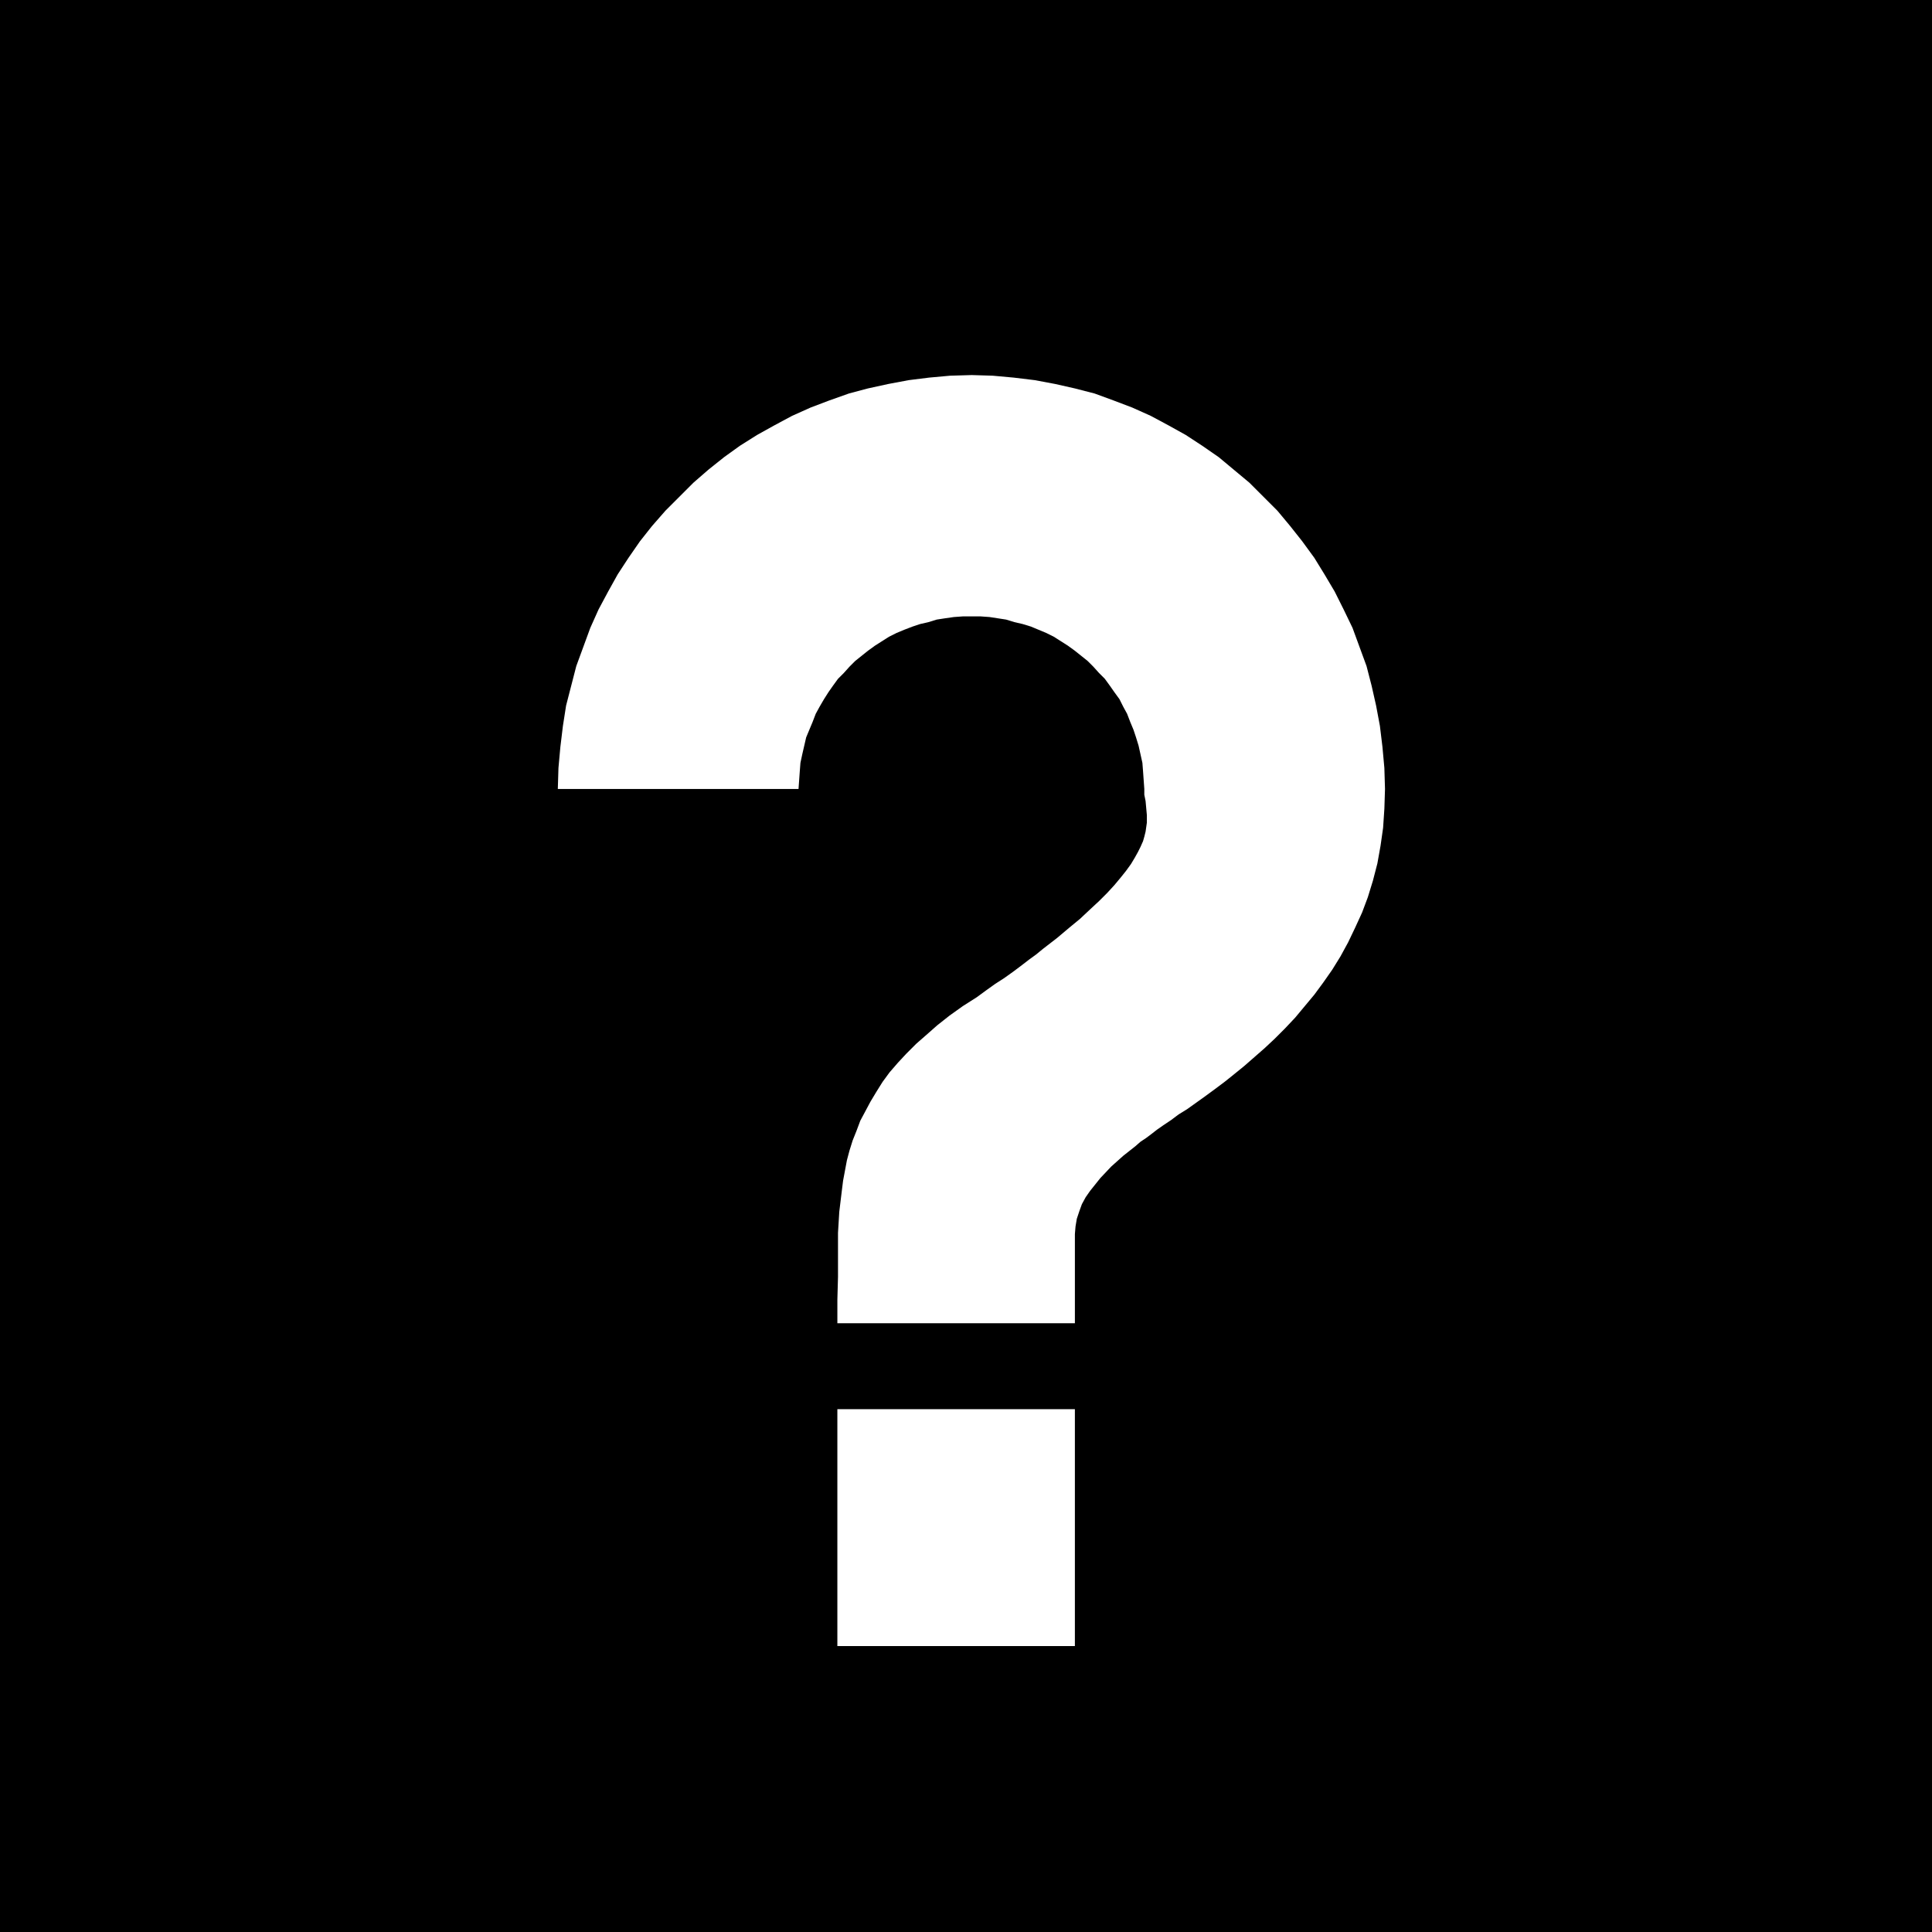
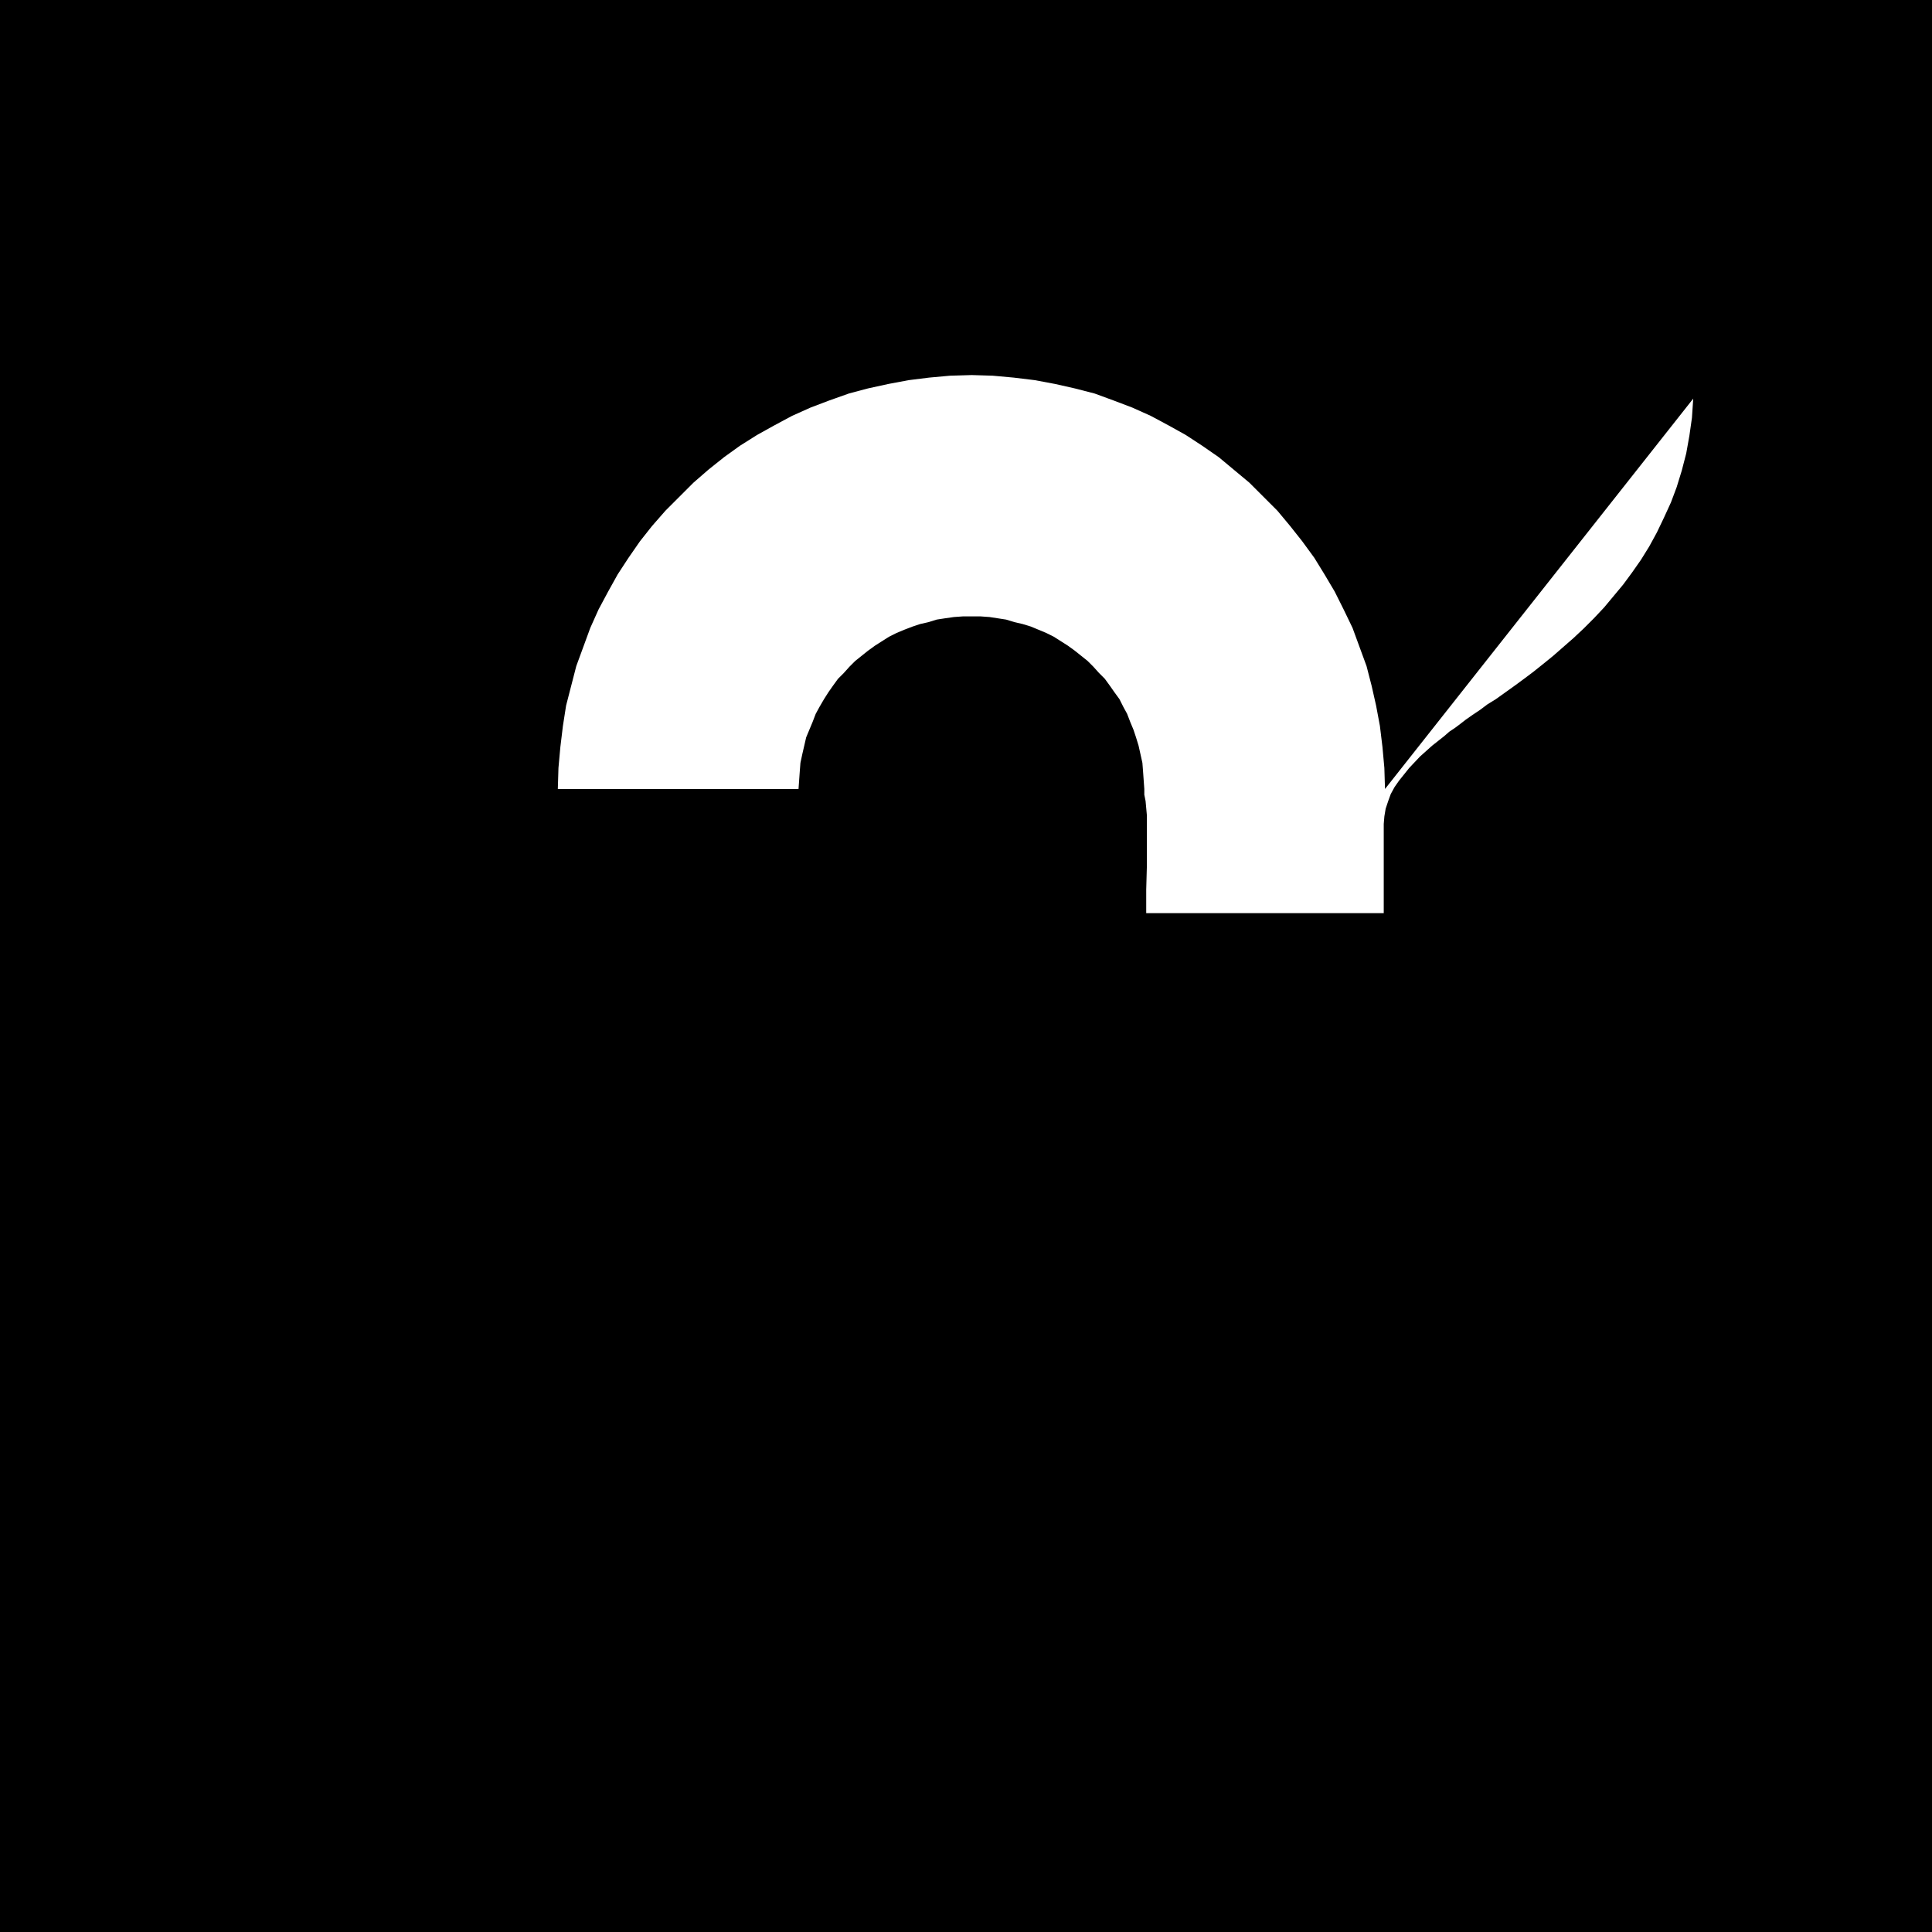
<svg xmlns="http://www.w3.org/2000/svg" xmlns:ns1="http://sodipodi.sourceforge.net/DTD/sodipodi-0.dtd" xmlns:ns2="http://www.inkscape.org/namespaces/inkscape" version="1.0" width="129.724mm" height="129.724mm" id="svg3" ns1:docname="Information.wmf">
  <rect width="100%" height="100%" fill="#808080" stroke="none" />
  <ns1:namedview id="namedview3" pagecolor="#ffffff" bordercolor="#000000" borderopacity="0.25" ns2:showpageshadow="2" ns2:pageopacity="0.0" ns2:pagecheckerboard="0" ns2:deskcolor="#d1d1d1" ns2:document-units="mm" />
  <defs id="defs1">
    <pattern id="WMFhbasepattern" patternUnits="userSpaceOnUse" width="6" height="6" x="0" y="0" />
  </defs>
  <path style="fill:#000000;fill-opacity:1;fill-rule:evenodd;stroke:none" d="M 490.294,490.294 V 0 H 0 v 490.294 z" id="path1" />
-   <path style="fill:#ffffff;fill-opacity:1;fill-rule:evenodd;stroke:none" d="M 272.78,417.736 V 357.62 h -60.277 v 60.115 z" id="path2" />
-   <path style="fill:#ffffff;fill-opacity:1;fill-rule:evenodd;stroke:none" d="m 351.48,200.222 -0.162,-5.333 -0.485,-5.333 -0.646,-5.333 -0.97,-5.171 -1.131,-5.01 -1.293,-5.01 -1.778,-4.848 -1.778,-4.848 -2.262,-4.686 -2.262,-4.525 -2.586,-4.363 -2.586,-4.202 -3.07,-4.202 -3.07,-3.878 -3.232,-3.878 -3.555,-3.555 -3.555,-3.555 -3.878,-3.232 -3.878,-3.232 -4.202,-2.909 -4.202,-2.747 -4.363,-2.424 -4.525,-2.424 -4.686,-2.101 -4.686,-1.778 -4.848,-1.778 -5.01,-1.293 -5.01,-1.131 -5.171,-0.97 -5.333,-0.646 -5.333,-0.485 -5.333,-0.162 -5.494,0.162 -5.333,0.485 -5.171,0.646 -5.171,0.97 -5.171,1.131 -4.848,1.293 -5.01,1.778 -4.686,1.778 -4.686,2.101 -4.525,2.424 -4.363,2.424 -4.363,2.747 -4.04,2.909 -4.04,3.232 -3.717,3.232 -3.555,3.555 -3.555,3.555 -3.394,3.878 -3.07,3.878 -2.909,4.202 -2.747,4.202 -2.424,4.363 -2.424,4.525 -2.101,4.686 -1.778,4.848 -1.778,4.848 -1.293,5.01 -1.293,5.01 -0.808,5.171 -0.646,5.333 -0.485,5.333 -0.162,5.333 h 61.085 l 0.162,-2.262 0.162,-2.262 0.162,-2.101 0.485,-2.262 0.485,-2.101 0.485,-2.101 0.808,-1.939 0.808,-1.939 0.808,-2.101 0.97,-1.778 1.131,-1.939 1.131,-1.778 1.131,-1.616 1.293,-1.778 1.454,-1.454 1.454,-1.616 1.454,-1.454 1.616,-1.293 1.616,-1.293 1.778,-1.293 1.778,-1.131 1.778,-1.131 1.939,-0.97 1.939,-0.808 2.101,-0.808 1.939,-0.646 2.101,-0.485 2.101,-0.646 2.101,-0.323 2.262,-0.323 2.262,-0.162 h 2.262 2.262 l 2.262,0.162 2.101,0.323 2.101,0.323 2.101,0.646 2.101,0.485 2.101,0.646 1.939,0.808 1.939,0.808 1.939,0.97 1.778,1.131 1.778,1.131 1.778,1.293 1.616,1.293 1.616,1.293 1.454,1.454 1.454,1.616 1.454,1.454 1.293,1.778 1.131,1.616 1.293,1.778 0.97,1.939 0.97,1.778 0.808,2.101 0.808,1.939 0.646,1.939 0.646,2.101 0.97,4.363 0.162,2.101 0.162,2.262 0.162,2.262 v 0.808 0.646 l 0.323,1.616 0.162,1.778 0.162,1.778 v 1.939 l -0.162,1.131 -0.162,1.131 -0.323,1.293 -0.323,1.131 -0.646,1.454 -0.646,1.293 -0.808,1.454 -0.97,1.616 -1.293,1.778 -1.293,1.616 -1.616,1.939 -1.778,1.939 -2.101,2.101 -2.262,2.101 -2.586,2.424 -2.747,2.262 -3.07,2.586 -3.555,2.747 -1.778,1.454 -1.778,1.293 -2.101,1.616 -1.939,1.454 -2.262,1.616 -2.262,1.454 -2.262,1.616 -2.424,1.778 -3.555,2.262 -3.394,2.424 -3.07,2.424 -2.747,2.424 -2.586,2.262 -2.586,2.586 -2.101,2.262 -2.101,2.424 -1.778,2.424 -1.616,2.586 -1.454,2.424 -1.293,2.424 -1.293,2.424 -0.97,2.586 -0.97,2.424 -0.808,2.586 -0.646,2.424 -0.485,2.586 -0.485,2.586 -0.323,2.586 -0.646,5.333 -0.323,5.333 v 5.494 5.656 l -0.162,5.818 v 5.979 h 60.277 v -22.624 l 0.162,-1.939 0.323,-1.939 0.646,-1.939 0.646,-1.778 0.97,-1.778 1.131,-1.616 1.293,-1.616 1.293,-1.616 2.747,-2.909 3.07,-2.747 3.07,-2.424 1.293,-1.131 1.454,-0.97 1.293,-0.97 1.454,-1.131 1.616,-1.131 1.939,-1.293 1.939,-1.454 2.101,-1.293 2.262,-1.616 2.262,-1.616 2.424,-1.778 2.586,-1.939 2.424,-1.939 2.586,-2.101 2.586,-2.262 2.586,-2.262 2.586,-2.424 2.586,-2.586 2.586,-2.747 2.424,-2.909 2.424,-2.909 2.262,-3.07 2.262,-3.232 2.101,-3.394 1.939,-3.555 1.778,-3.717 1.778,-3.878 1.454,-3.878 1.293,-4.202 1.131,-4.363 0.808,-4.525 0.646,-4.525 0.323,-4.848 z" id="path3" />
+   <path style="fill:#ffffff;fill-opacity:1;fill-rule:evenodd;stroke:none" d="m 351.48,200.222 -0.162,-5.333 -0.485,-5.333 -0.646,-5.333 -0.97,-5.171 -1.131,-5.01 -1.293,-5.01 -1.778,-4.848 -1.778,-4.848 -2.262,-4.686 -2.262,-4.525 -2.586,-4.363 -2.586,-4.202 -3.07,-4.202 -3.07,-3.878 -3.232,-3.878 -3.555,-3.555 -3.555,-3.555 -3.878,-3.232 -3.878,-3.232 -4.202,-2.909 -4.202,-2.747 -4.363,-2.424 -4.525,-2.424 -4.686,-2.101 -4.686,-1.778 -4.848,-1.778 -5.01,-1.293 -5.01,-1.131 -5.171,-0.97 -5.333,-0.646 -5.333,-0.485 -5.333,-0.162 -5.494,0.162 -5.333,0.485 -5.171,0.646 -5.171,0.97 -5.171,1.131 -4.848,1.293 -5.01,1.778 -4.686,1.778 -4.686,2.101 -4.525,2.424 -4.363,2.424 -4.363,2.747 -4.04,2.909 -4.04,3.232 -3.717,3.232 -3.555,3.555 -3.555,3.555 -3.394,3.878 -3.07,3.878 -2.909,4.202 -2.747,4.202 -2.424,4.363 -2.424,4.525 -2.101,4.686 -1.778,4.848 -1.778,4.848 -1.293,5.01 -1.293,5.01 -0.808,5.171 -0.646,5.333 -0.485,5.333 -0.162,5.333 h 61.085 l 0.162,-2.262 0.162,-2.262 0.162,-2.101 0.485,-2.262 0.485,-2.101 0.485,-2.101 0.808,-1.939 0.808,-1.939 0.808,-2.101 0.97,-1.778 1.131,-1.939 1.131,-1.778 1.131,-1.616 1.293,-1.778 1.454,-1.454 1.454,-1.616 1.454,-1.454 1.616,-1.293 1.616,-1.293 1.778,-1.293 1.778,-1.131 1.778,-1.131 1.939,-0.97 1.939,-0.808 2.101,-0.808 1.939,-0.646 2.101,-0.485 2.101,-0.646 2.101,-0.323 2.262,-0.323 2.262,-0.162 h 2.262 2.262 l 2.262,0.162 2.101,0.323 2.101,0.323 2.101,0.646 2.101,0.485 2.101,0.646 1.939,0.808 1.939,0.808 1.939,0.97 1.778,1.131 1.778,1.131 1.778,1.293 1.616,1.293 1.616,1.293 1.454,1.454 1.454,1.616 1.454,1.454 1.293,1.778 1.131,1.616 1.293,1.778 0.97,1.939 0.97,1.778 0.808,2.101 0.808,1.939 0.646,1.939 0.646,2.101 0.97,4.363 0.162,2.101 0.162,2.262 0.162,2.262 v 0.808 0.646 l 0.323,1.616 0.162,1.778 0.162,1.778 v 1.939 v 5.494 5.656 l -0.162,5.818 v 5.979 h 60.277 v -22.624 l 0.162,-1.939 0.323,-1.939 0.646,-1.939 0.646,-1.778 0.97,-1.778 1.131,-1.616 1.293,-1.616 1.293,-1.616 2.747,-2.909 3.07,-2.747 3.07,-2.424 1.293,-1.131 1.454,-0.97 1.293,-0.97 1.454,-1.131 1.616,-1.131 1.939,-1.293 1.939,-1.454 2.101,-1.293 2.262,-1.616 2.262,-1.616 2.424,-1.778 2.586,-1.939 2.424,-1.939 2.586,-2.101 2.586,-2.262 2.586,-2.262 2.586,-2.424 2.586,-2.586 2.586,-2.747 2.424,-2.909 2.424,-2.909 2.262,-3.07 2.262,-3.232 2.101,-3.394 1.939,-3.555 1.778,-3.717 1.778,-3.878 1.454,-3.878 1.293,-4.202 1.131,-4.363 0.808,-4.525 0.646,-4.525 0.323,-4.848 z" id="path3" />
</svg>